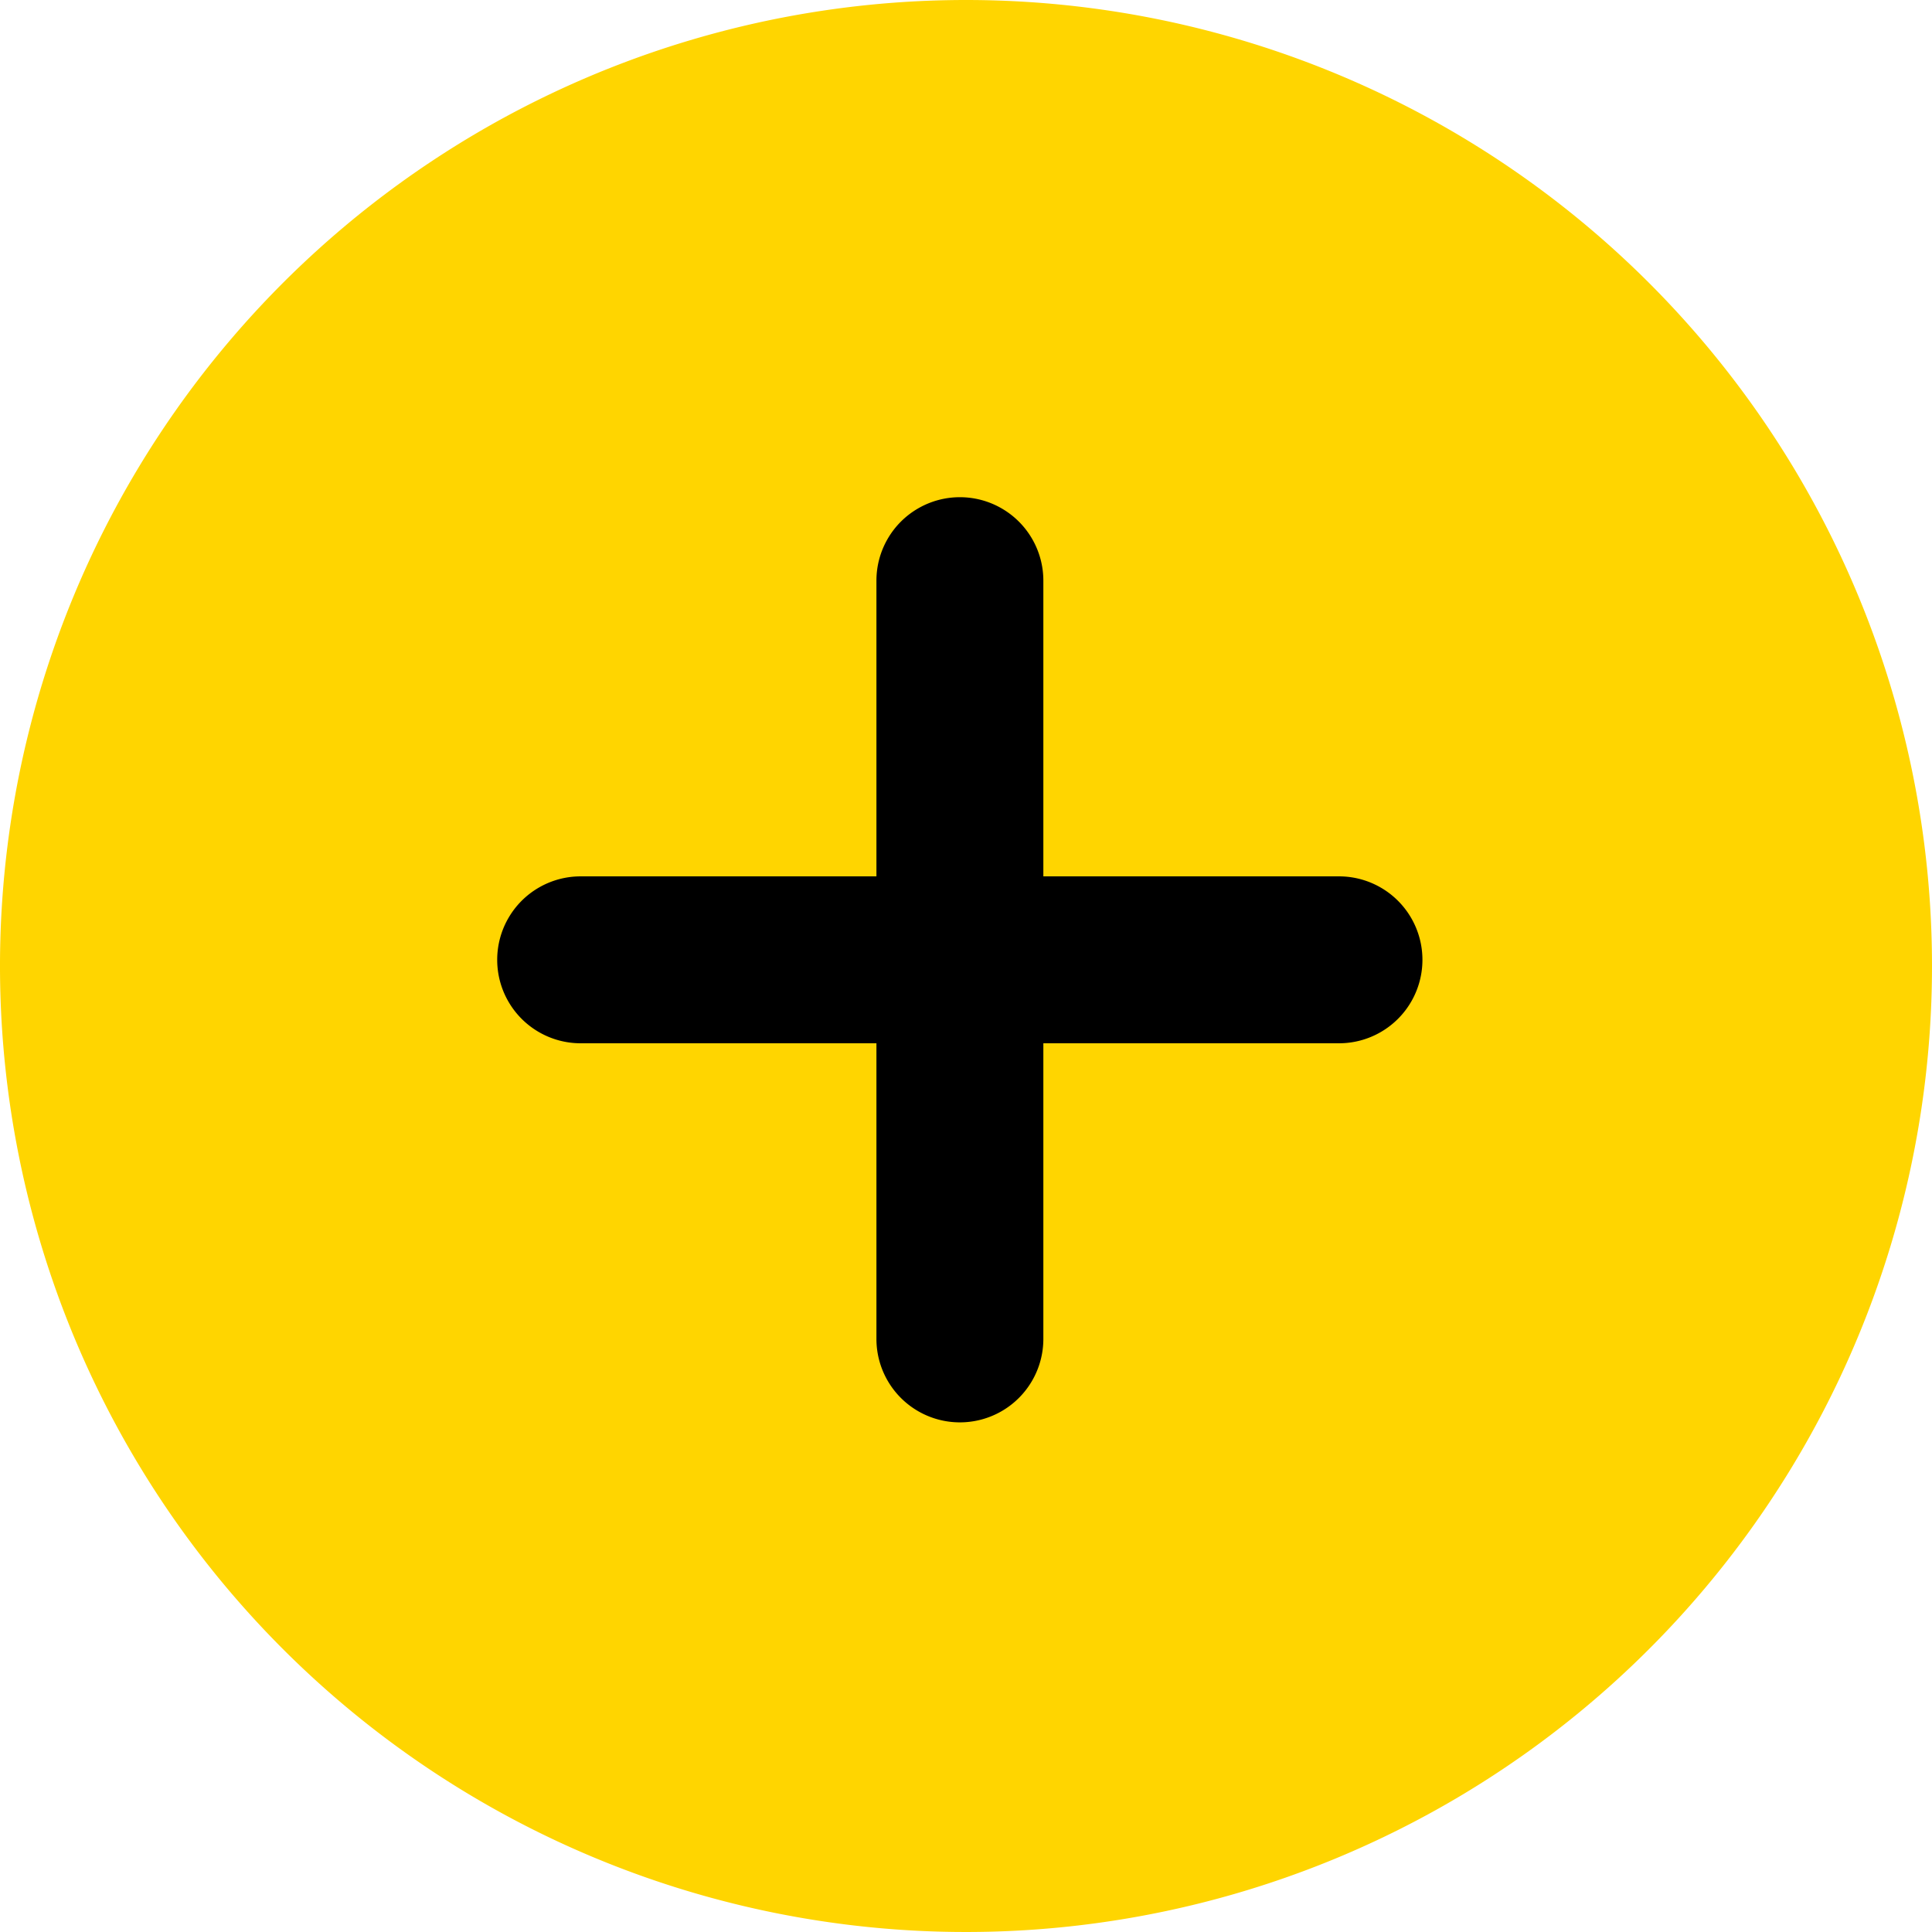
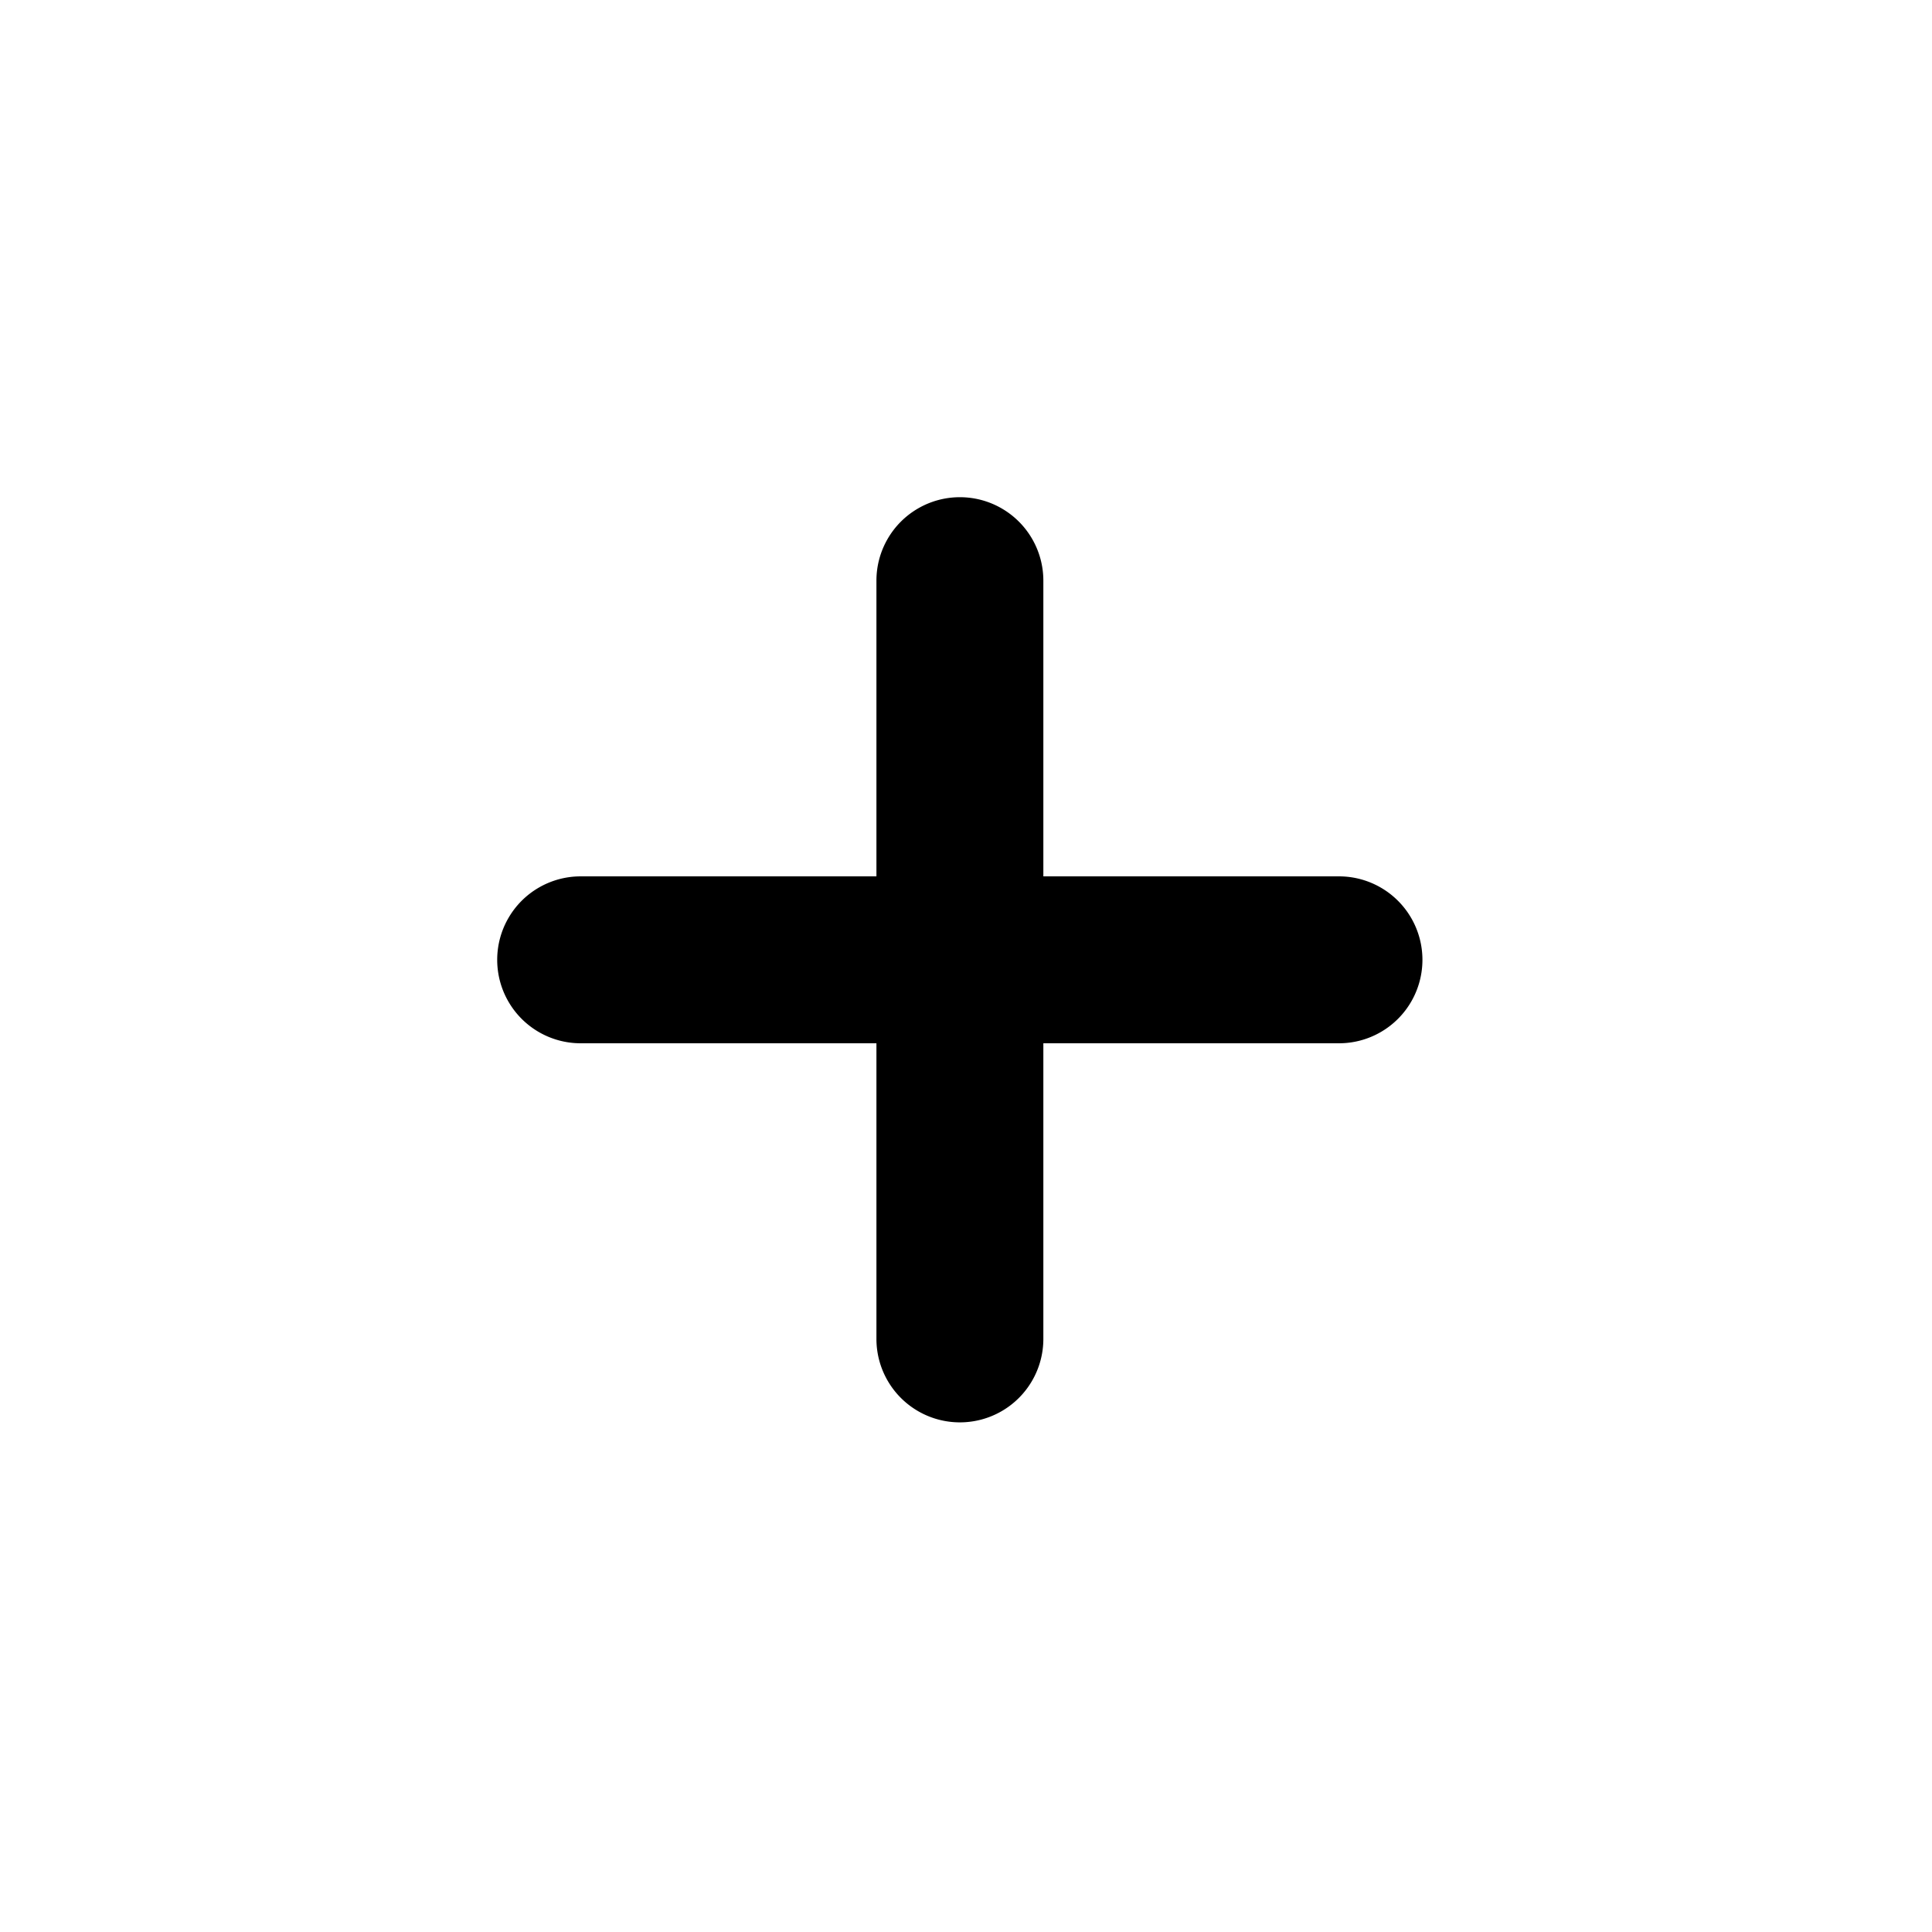
<svg xmlns="http://www.w3.org/2000/svg" width="27.2" height="27.2" viewBox="0 0 27.2 27.2">
  <g id="Groupe_23" data-name="Groupe 23" transform="translate(-1151 -1174)">
-     <path id="Tracé_99" data-name="Tracé 99" d="M13.6,0A13.6,13.6,0,1,0,27.2,13.6,13.6,13.6,0,0,0,13.6,0Z" transform="translate(1151 1174)" fill="#ffd500" />
    <path id="Tracé_100" data-name="Tracé 100" d="M11.851,5.338H7.689V1.175a1.175,1.175,0,1,0-2.35,0V5.338H1.175a1.175,1.175,0,1,0,0,2.35H5.339V11.85a1.175,1.175,0,1,0,2.35,0V7.688h4.162a1.175,1.175,0,1,0,0-2.35" transform="translate(1158 1181)" />
  </g>
</svg>